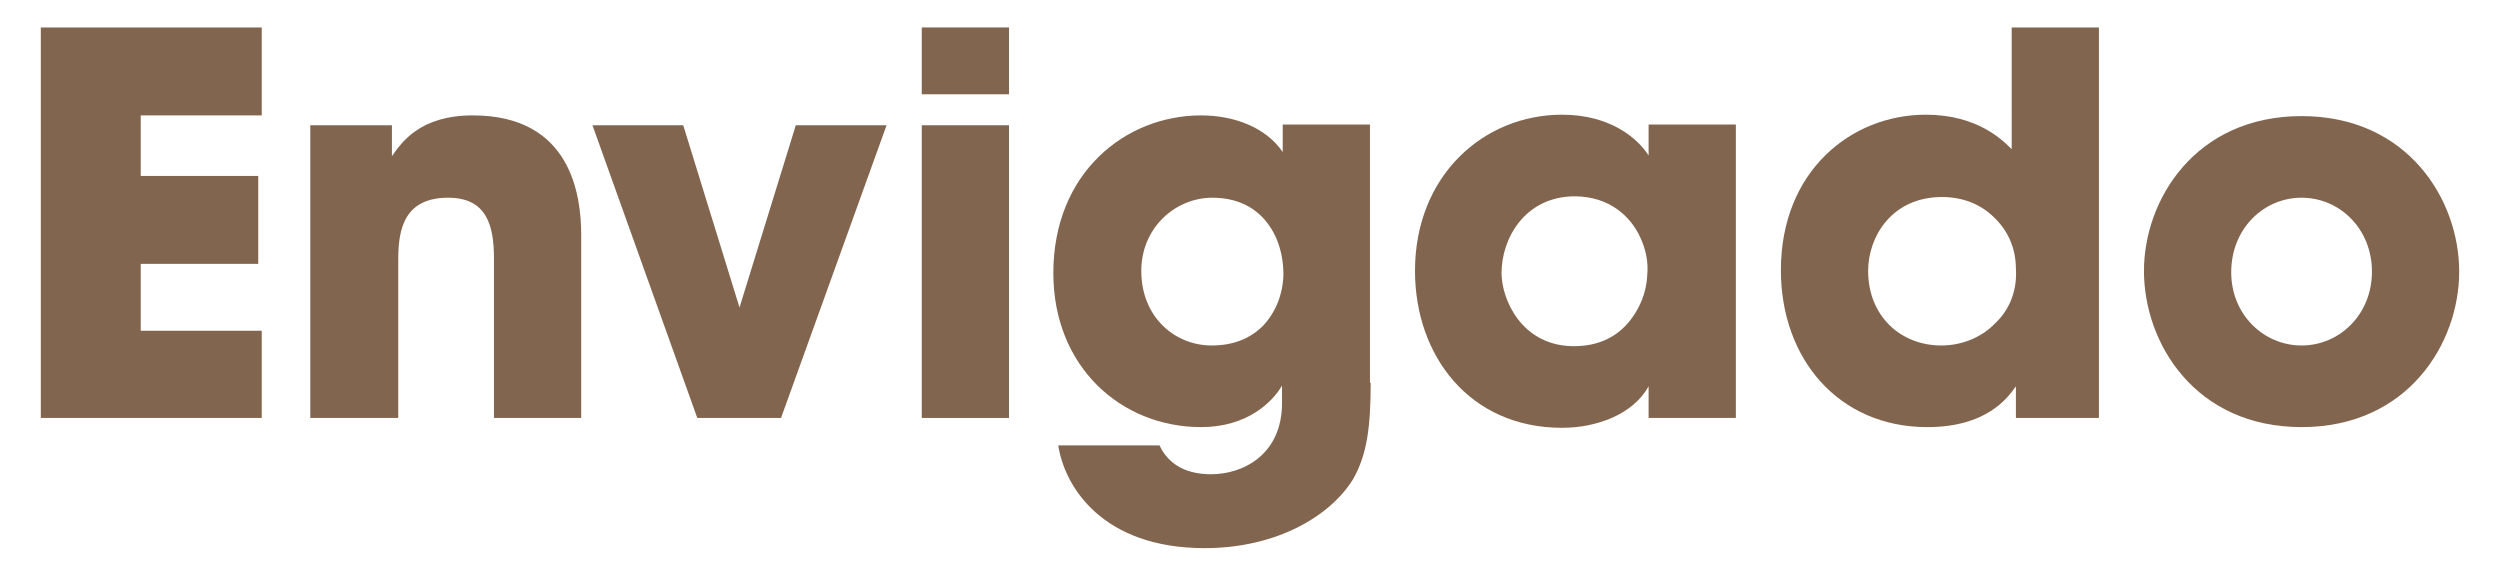
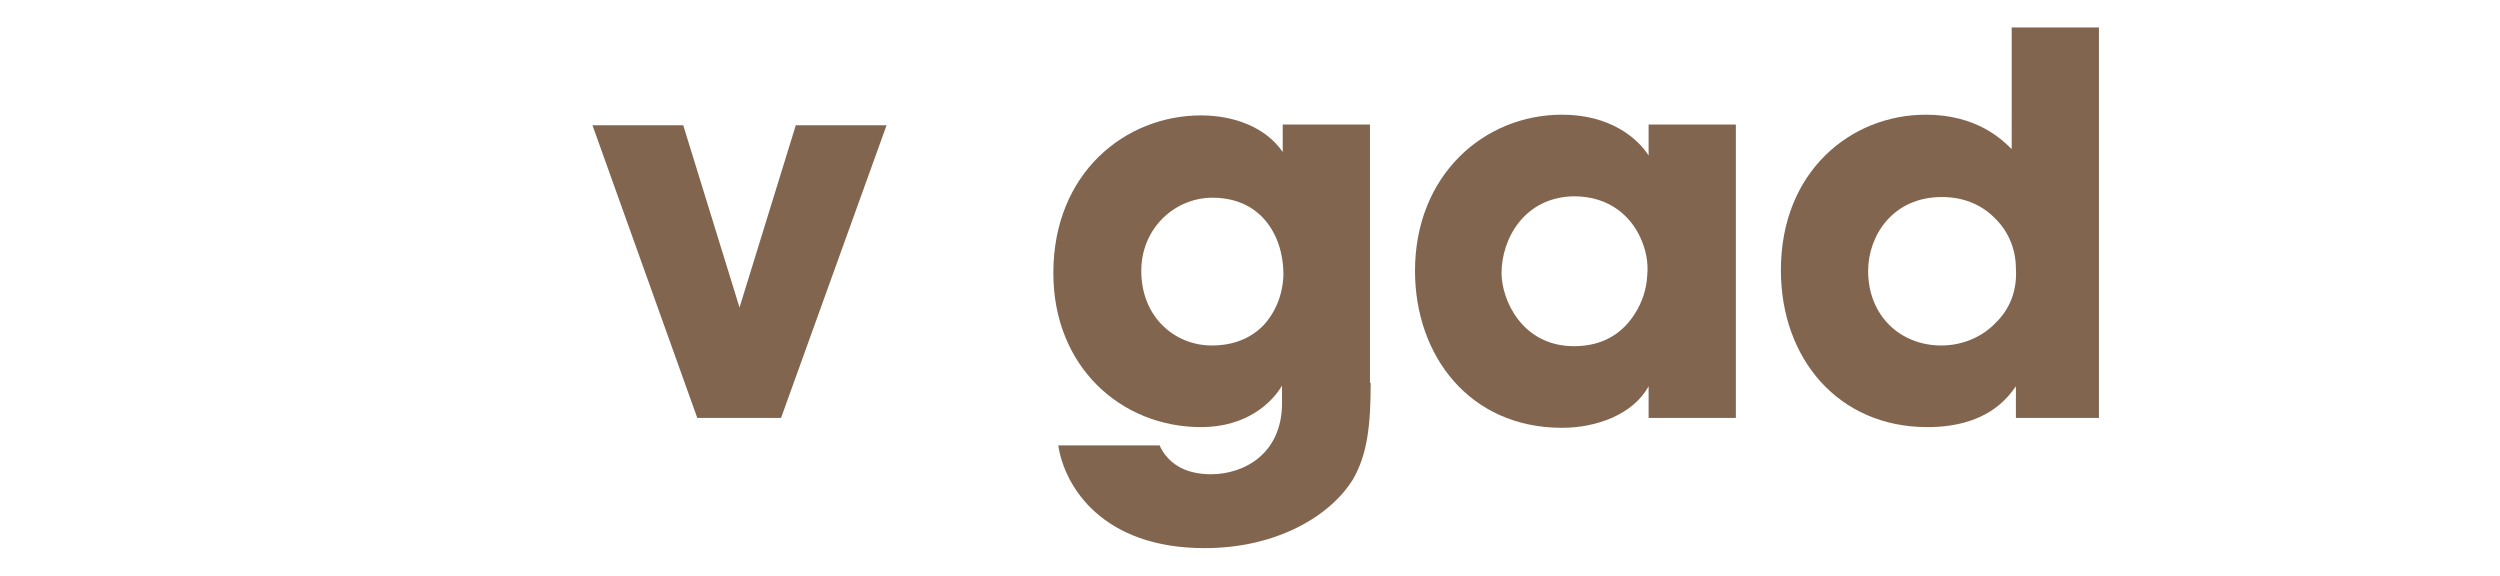
<svg xmlns="http://www.w3.org/2000/svg" version="1.1" id="Layer_1" x="0px" y="0px" viewBox="0 0 355.3 81.9" style="enable-background:new 0 0 355.3 81.9;" xml:space="preserve">
  <style type="text/css">
	.st0{fill:#82654E;}
</style>
  <g>
    <g>
-       <path class="st0" d="M5.8,3.9h31.4v12.5H20V25h16.7v12.5H20V47h17.2v12.4H5.8V3.9z" />
-       <path class="st0" d="M44.1,17.8h11.6v4.4c1.4-2,4-5.8,11.5-5.8c14,0,15.4,11.4,15.4,17v26H70.2V36.7c0-4.6-1-8.6-6.5-8.6    c-6.2,0-7.1,4.4-7.1,8.7v22.6H44.1V17.8z" />
      <path class="st0" d="M111,59.4H99.1L84.2,17.8h12.9l8,25.9l8-25.9H126L111,59.4z" />
-       <path class="st0" d="M131,3.9h12.4v9.5H131V3.9z M131,17.8h12.4v41.6H131V17.8z" />
      <path class="st0" d="M194.8,54.4c0,6.2-0.5,10.2-2.5,13.7c-3.2,5.2-10.8,9.8-21.1,9.8c-14.5,0-19.9-8.7-20.8-14.6h14.4    c0.9,2,2.5,3.1,4,3.6c1.5,0.5,2.9,0.5,3.3,0.5c4.7,0,10.1-2.9,10.1-10.1v-2.5c-1.4,2.4-5,5.9-11.5,5.9c-11.3,0-21-8.5-21-21.9    c0-14.2,10.2-22.4,21-22.4c4.7,0,9.2,1.7,11.6,5.2v-3.9h12.4V54.4z M162.2,38.5c0,6.6,4.8,10.6,10,10.6c3.1,0,5.5-1,7.3-2.8    c1.7-1.8,2.8-4.3,2.9-7.2c0-3.1-0.9-5.8-2.6-7.8c-1.7-2-4.2-3.2-7.5-3.2C167,28.1,162.2,32.4,162.2,38.5L162.2,38.5z" />
      <path class="st0" d="M246.7,59.4h-12.4v-4.5c-2.2,4-7.4,5.9-12.3,5.9c-13.2,0-20.9-10.3-20.9-22.3c0-13.6,9.8-22.2,20.9-22.2    c6.8,0,10.7,3.3,12.3,5.8v-4.4h12.4V59.4z M213.4,38.8c0,3.8,2.9,10.4,10.3,10.4c4.4,0,7.1-2.1,8.7-4.7c1-1.6,1.6-3.4,1.7-5.3    c0.2-1.9-0.2-3.8-1-5.5c-1.3-2.8-4.2-5.8-9.4-5.8C216.6,28,213.4,34,213.4,38.8L213.4,38.8z" />
      <path class="st0" d="M298.3,59.4h-11.8v-4.5c-1.2,1.7-4.2,5.8-12.6,5.8c-12.6,0-20.8-9.7-20.8-22.3c0-14.1,10-22.1,20.6-22.1    c7.3,0,10.9,3.6,12.2,4.9v-4.5V3.9h12.4V59.4z M265.5,38.5c0,6.4,4.6,10.6,10.4,10.6c3,0,5.8-1.2,7.7-3.2c2-1.9,3.1-4.6,2.9-7.7    c0-3-1.2-5.5-3.1-7.3c-1.9-1.9-4.5-2.9-7.4-2.9C268.9,28,265.5,33.6,265.5,38.5L265.5,38.5z" />
-       <path class="st0" d="M304.7,38.5c0-10.1,7.3-22,22.4-22s22.4,11.9,22.4,22.1c0,10.2-7.3,22.1-22.4,22.1S304.7,48.8,304.7,38.5    L304.7,38.5z M317.1,38.7c0,6,4.6,10.4,10,10.4c5.4,0,10-4.4,10-10.5c0-6.1-4.6-10.5-10-10.5C321.7,28.1,317.1,32.5,317.1,38.7    L317.1,38.7z" />
    </g>
  </g>
</svg>